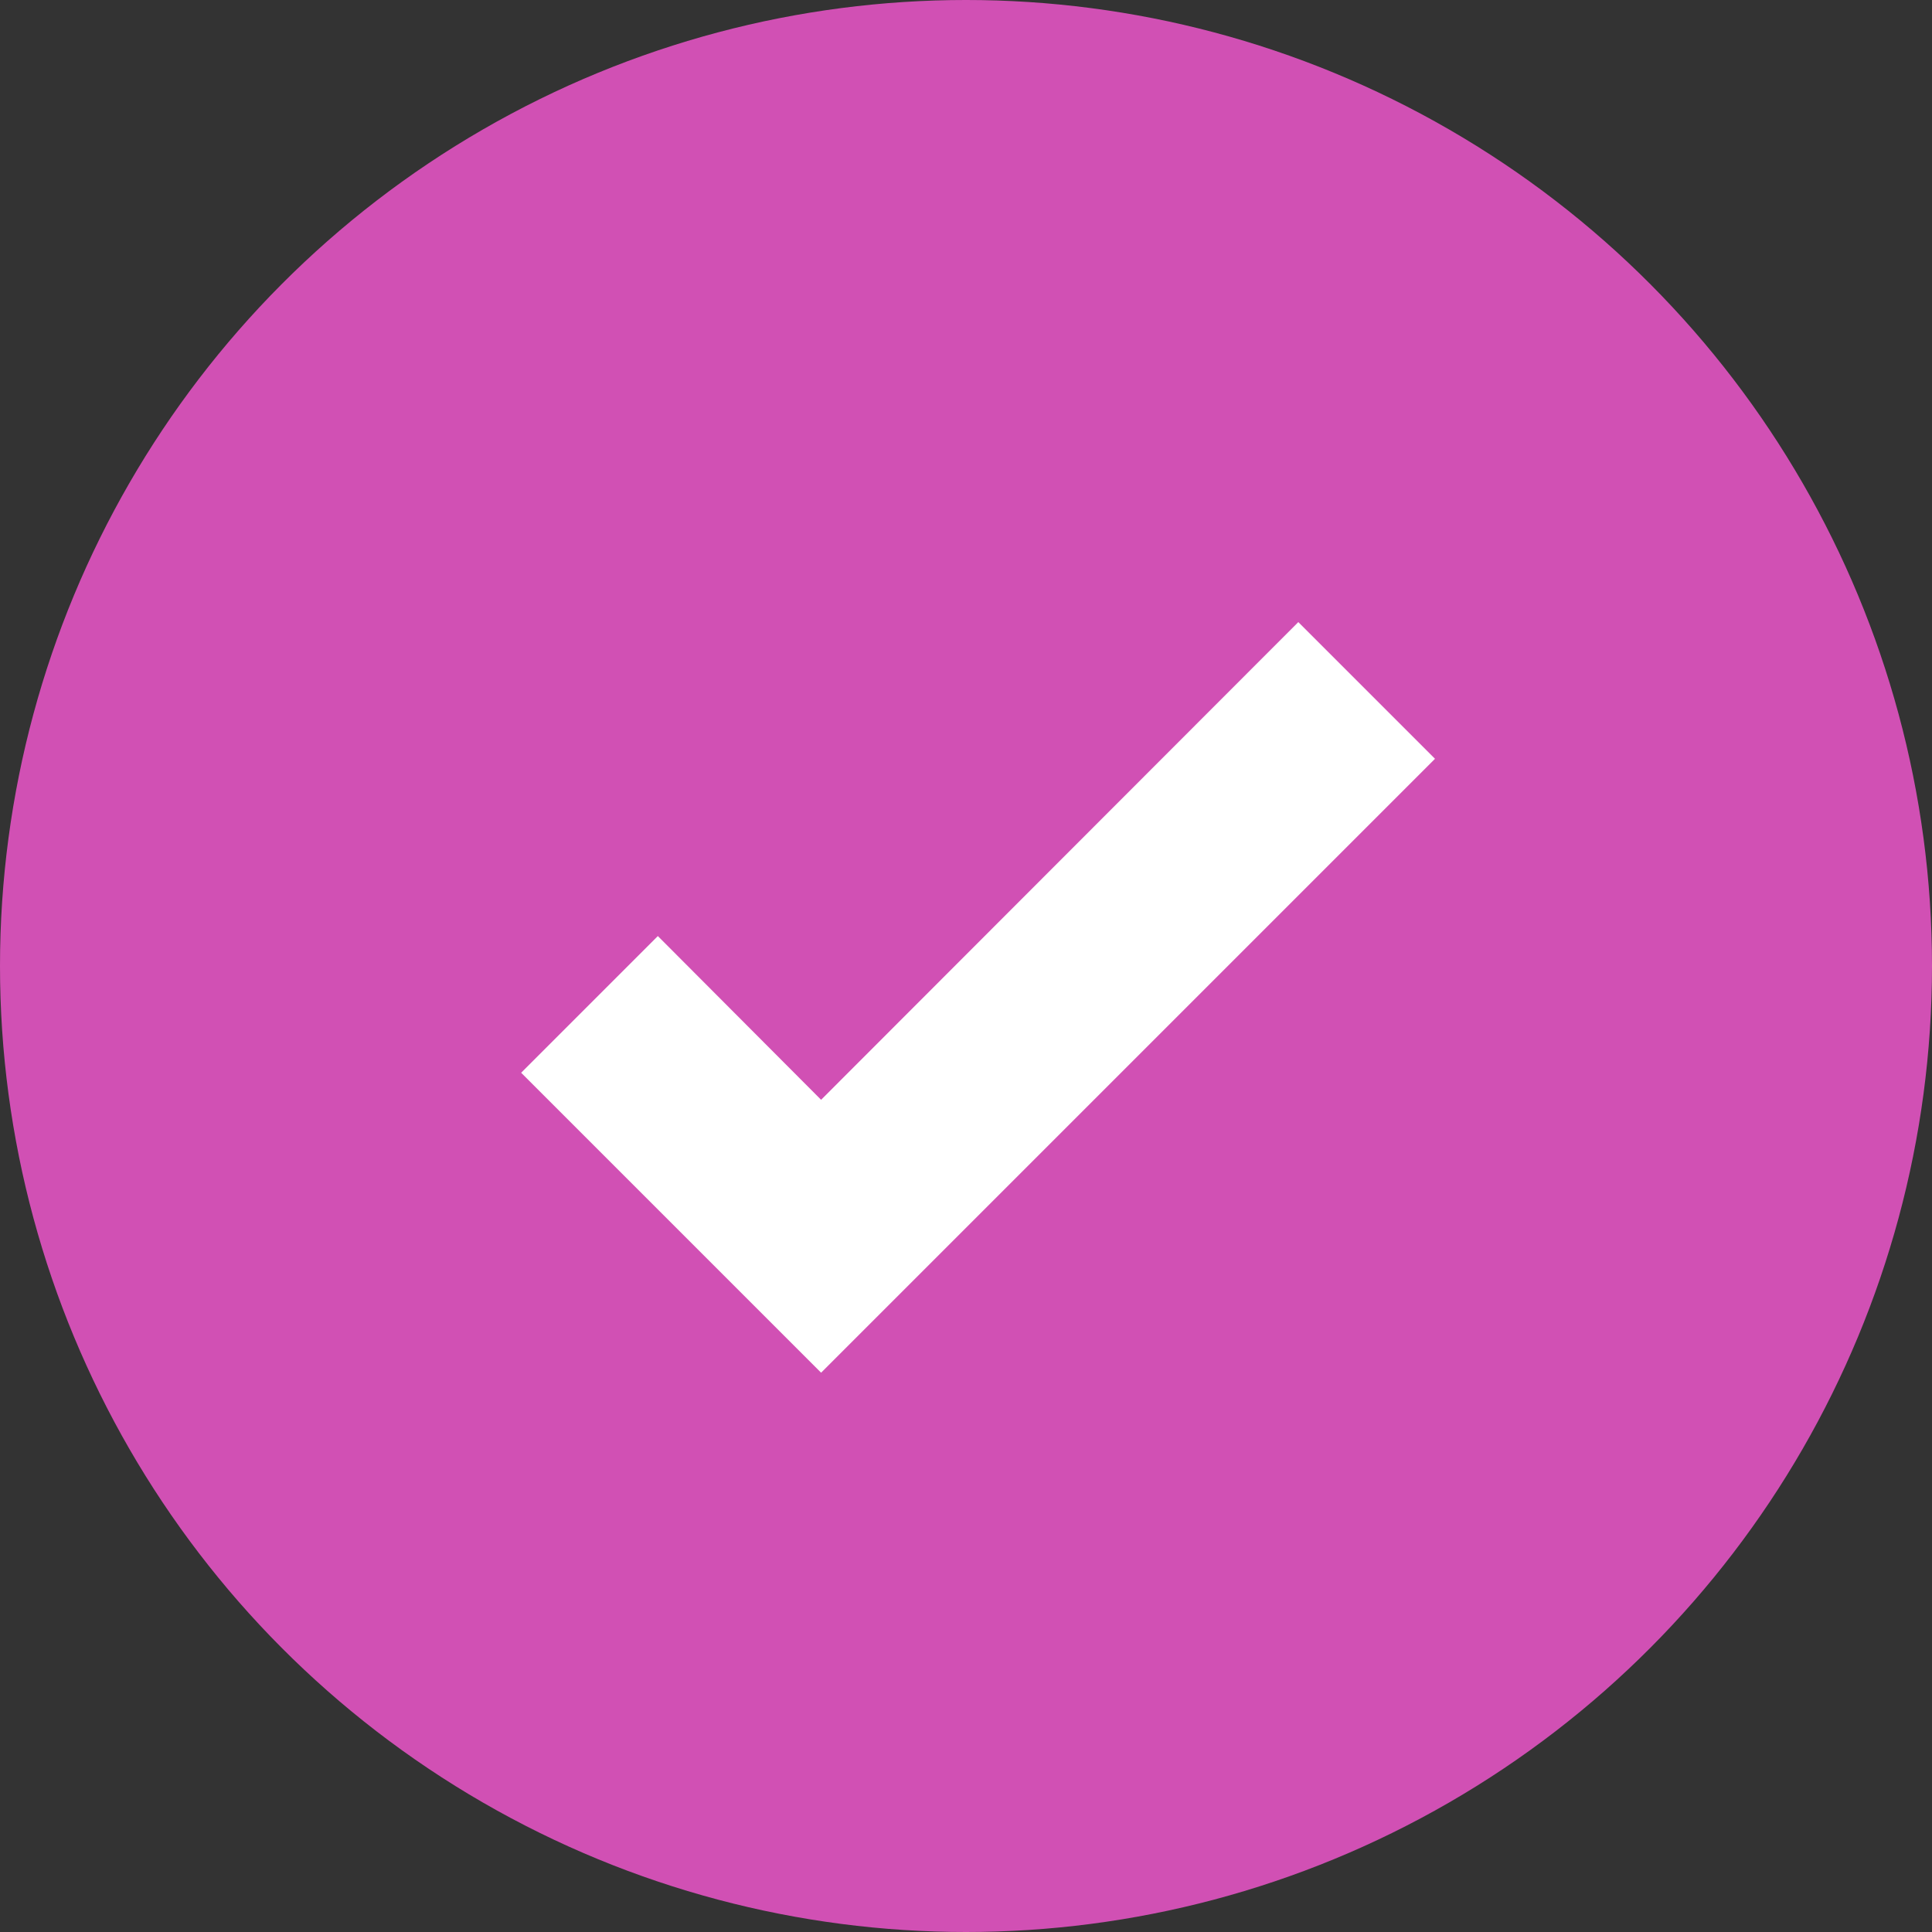
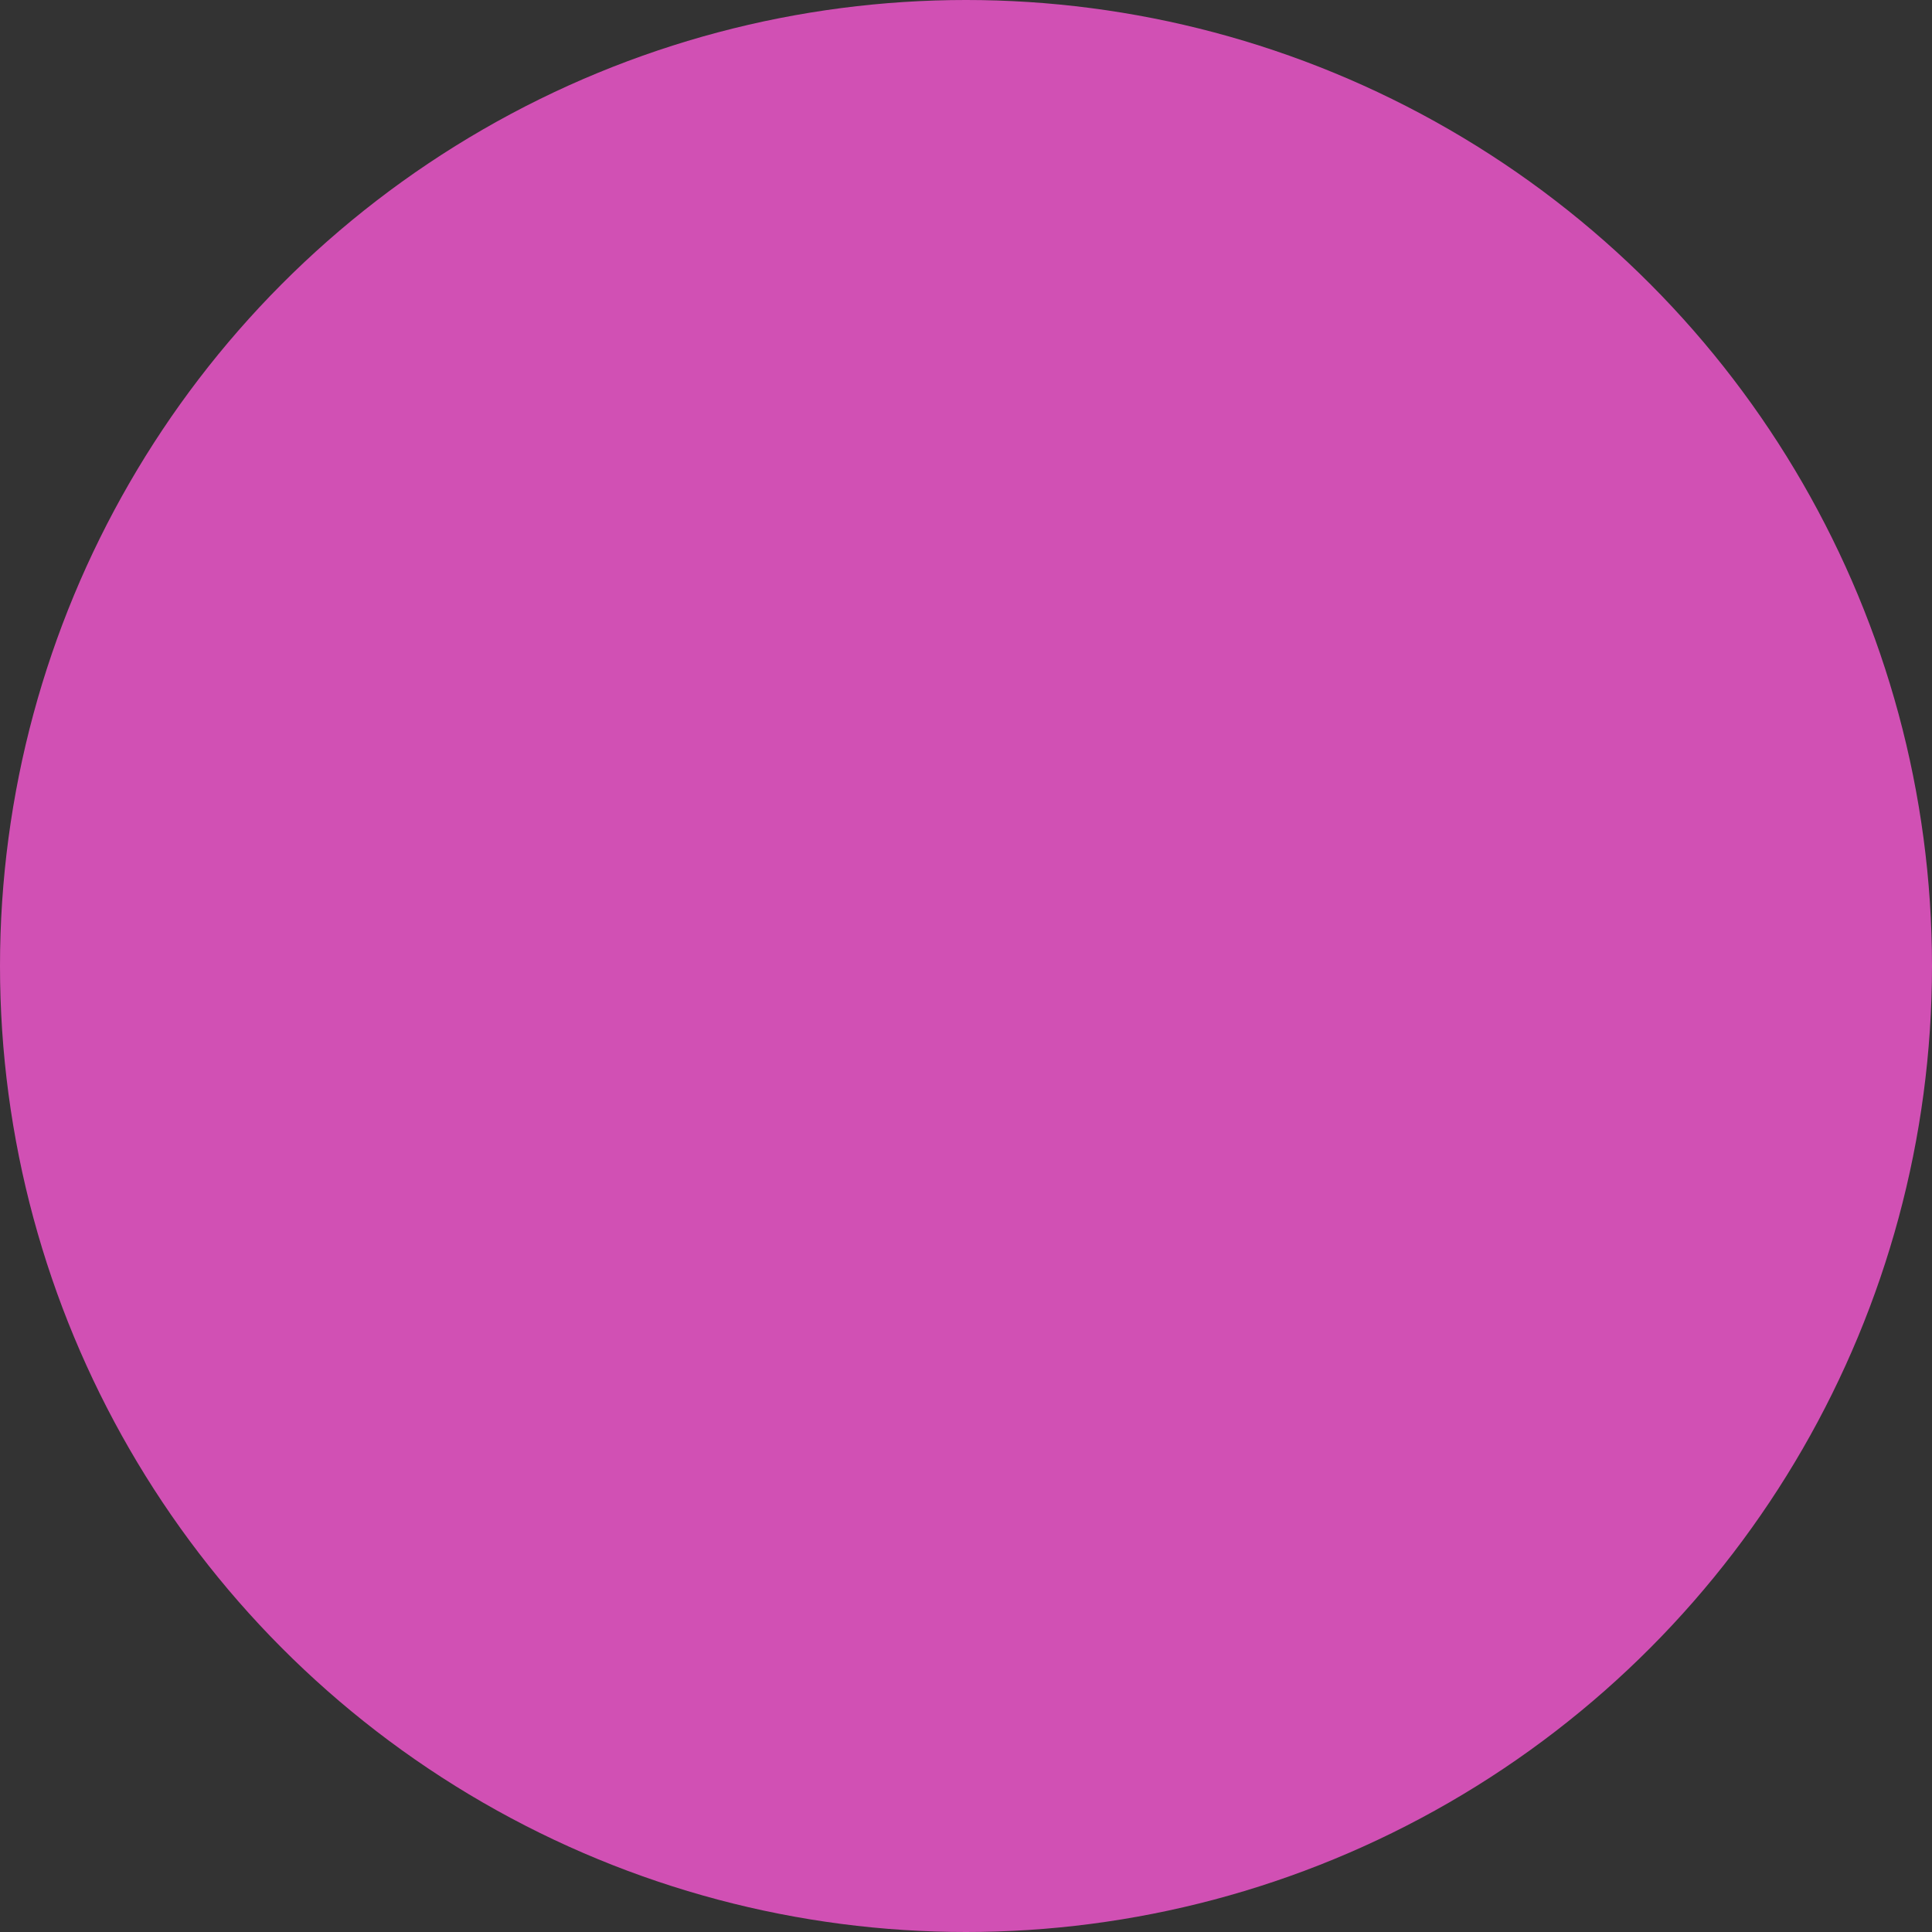
<svg xmlns="http://www.w3.org/2000/svg" width="40" height="40" viewBox="0 0 40 40" fill="none">
  <rect x="0" y="0" width="40" height="40" fill="#333333" stroke="none" />
  <circle cx="20" cy="20" r="20" fill="#D150B4" />
-   <path d="M17 28.42L10.79 22.21L13.62 19.38L17 22.77L26.88 12.88L29.71 15.71L17 28.42Z" fill="white" />
</svg>